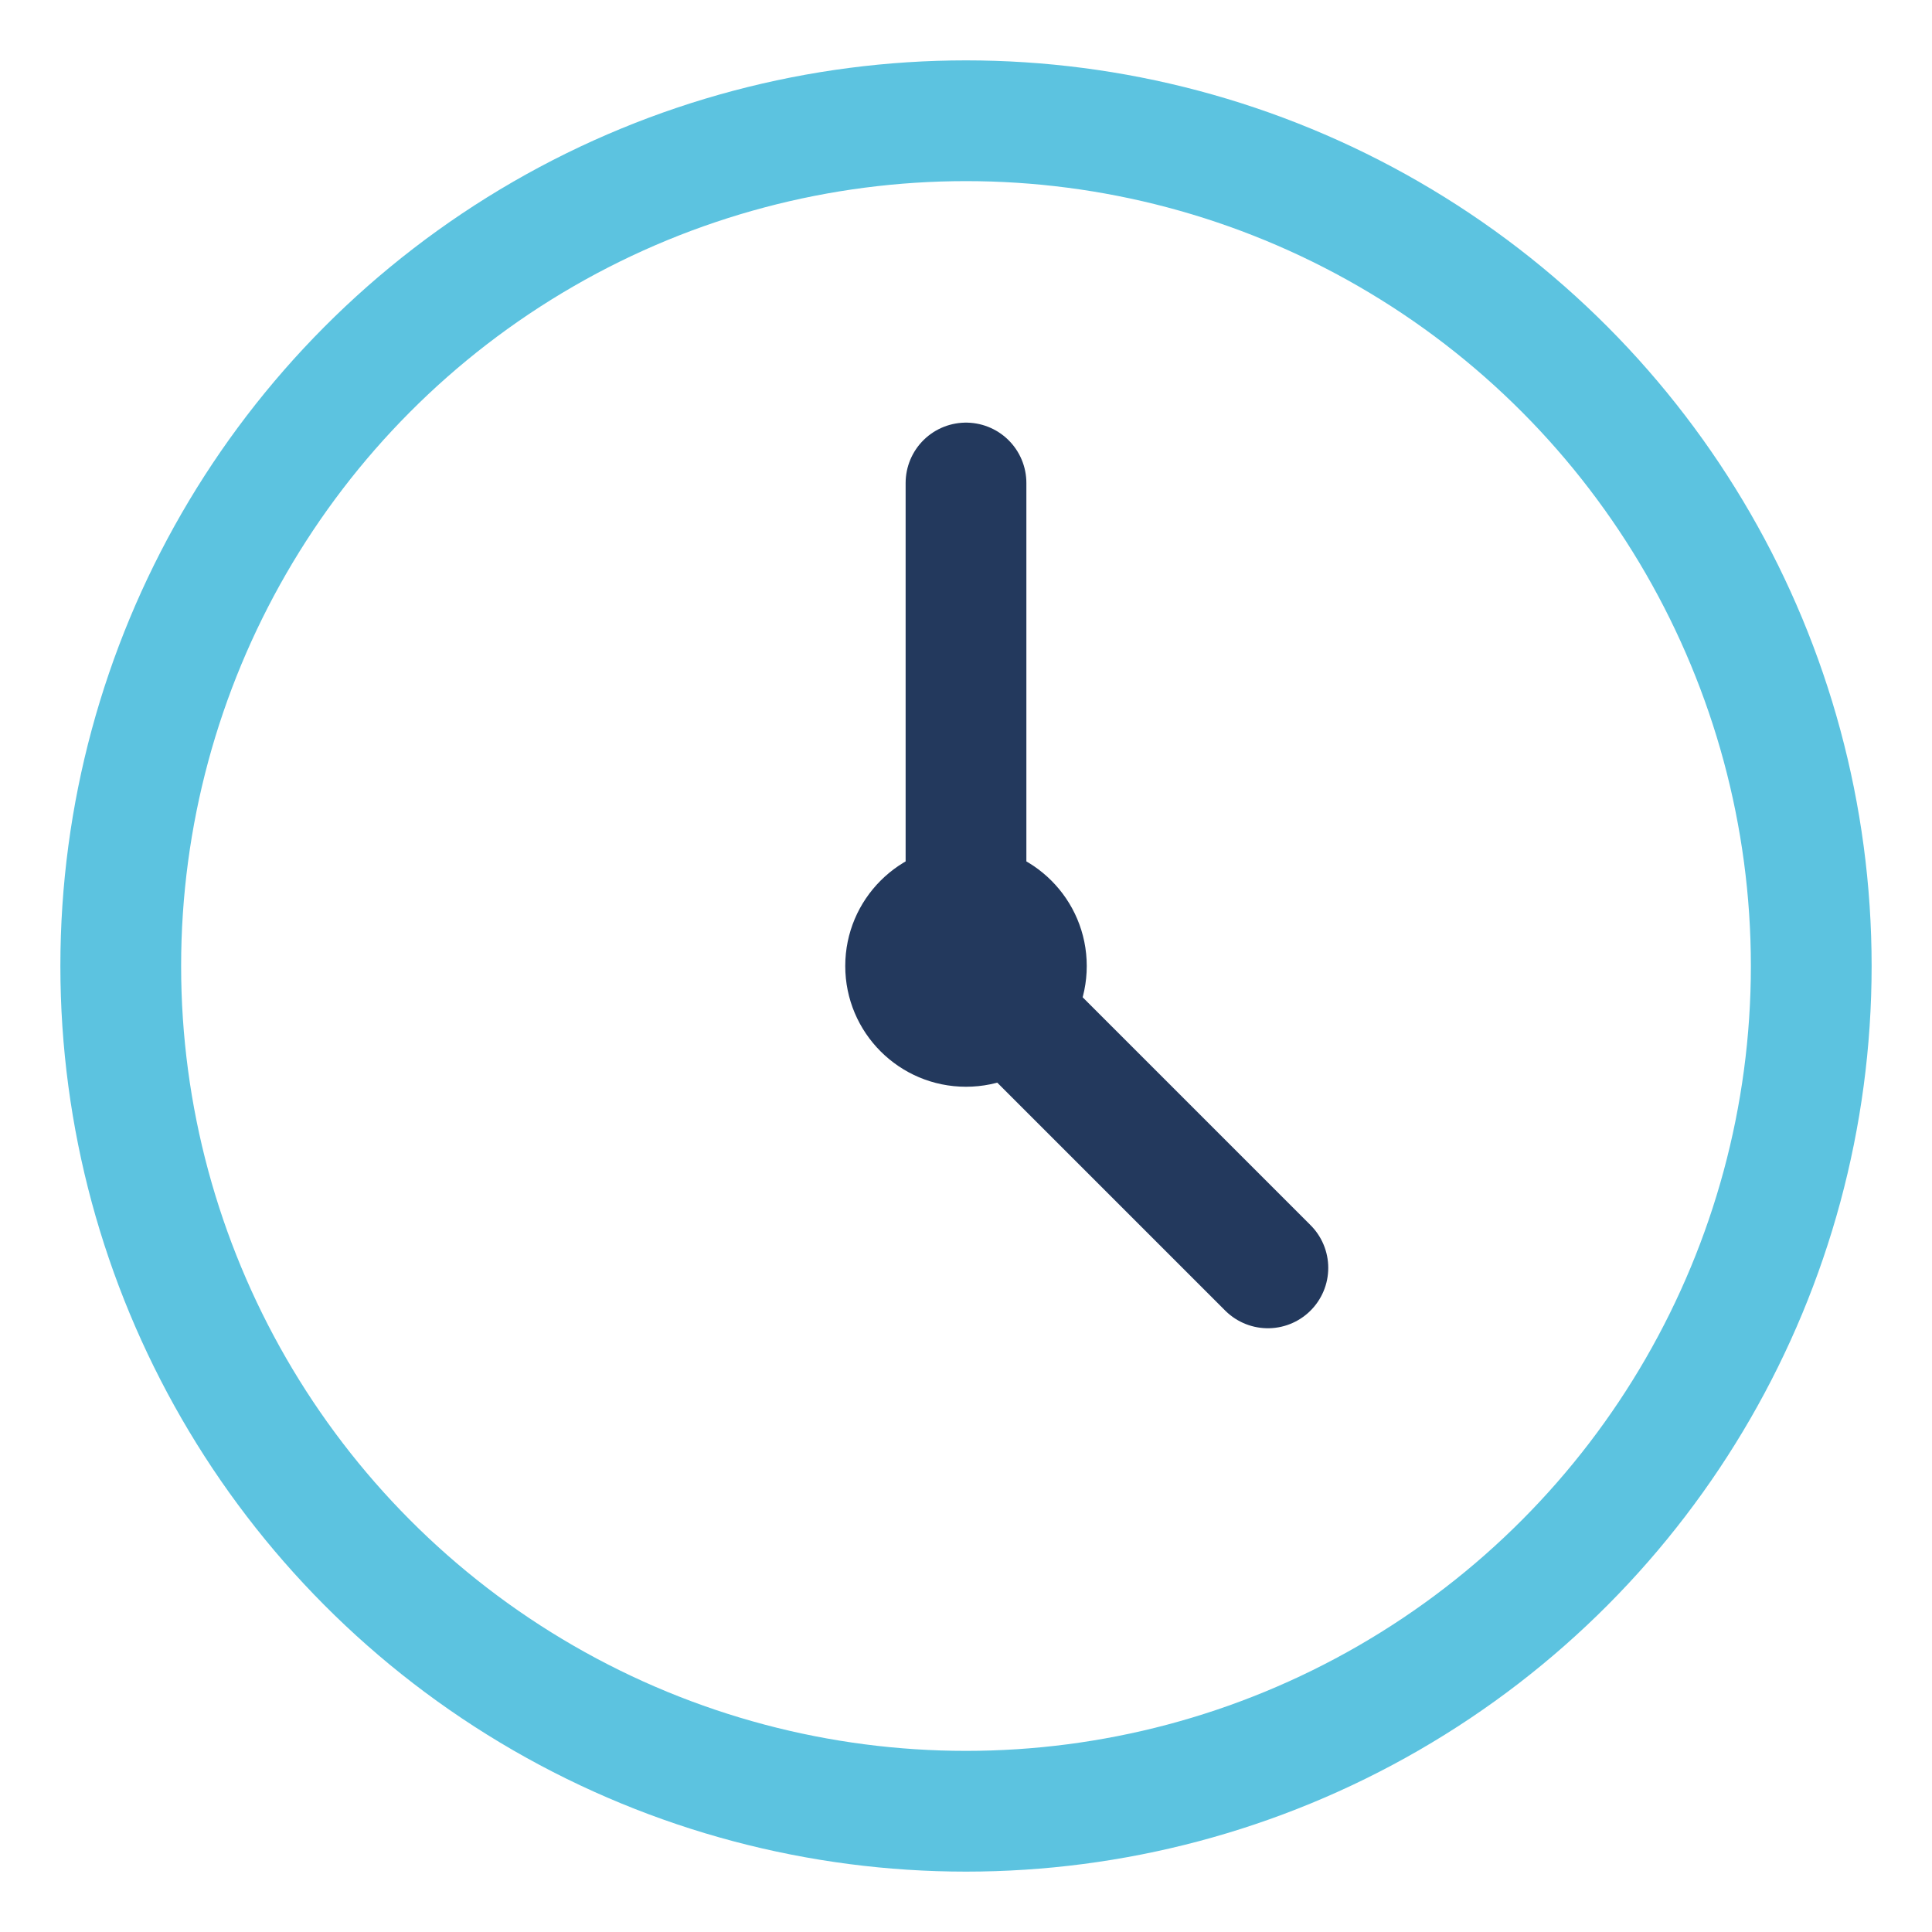
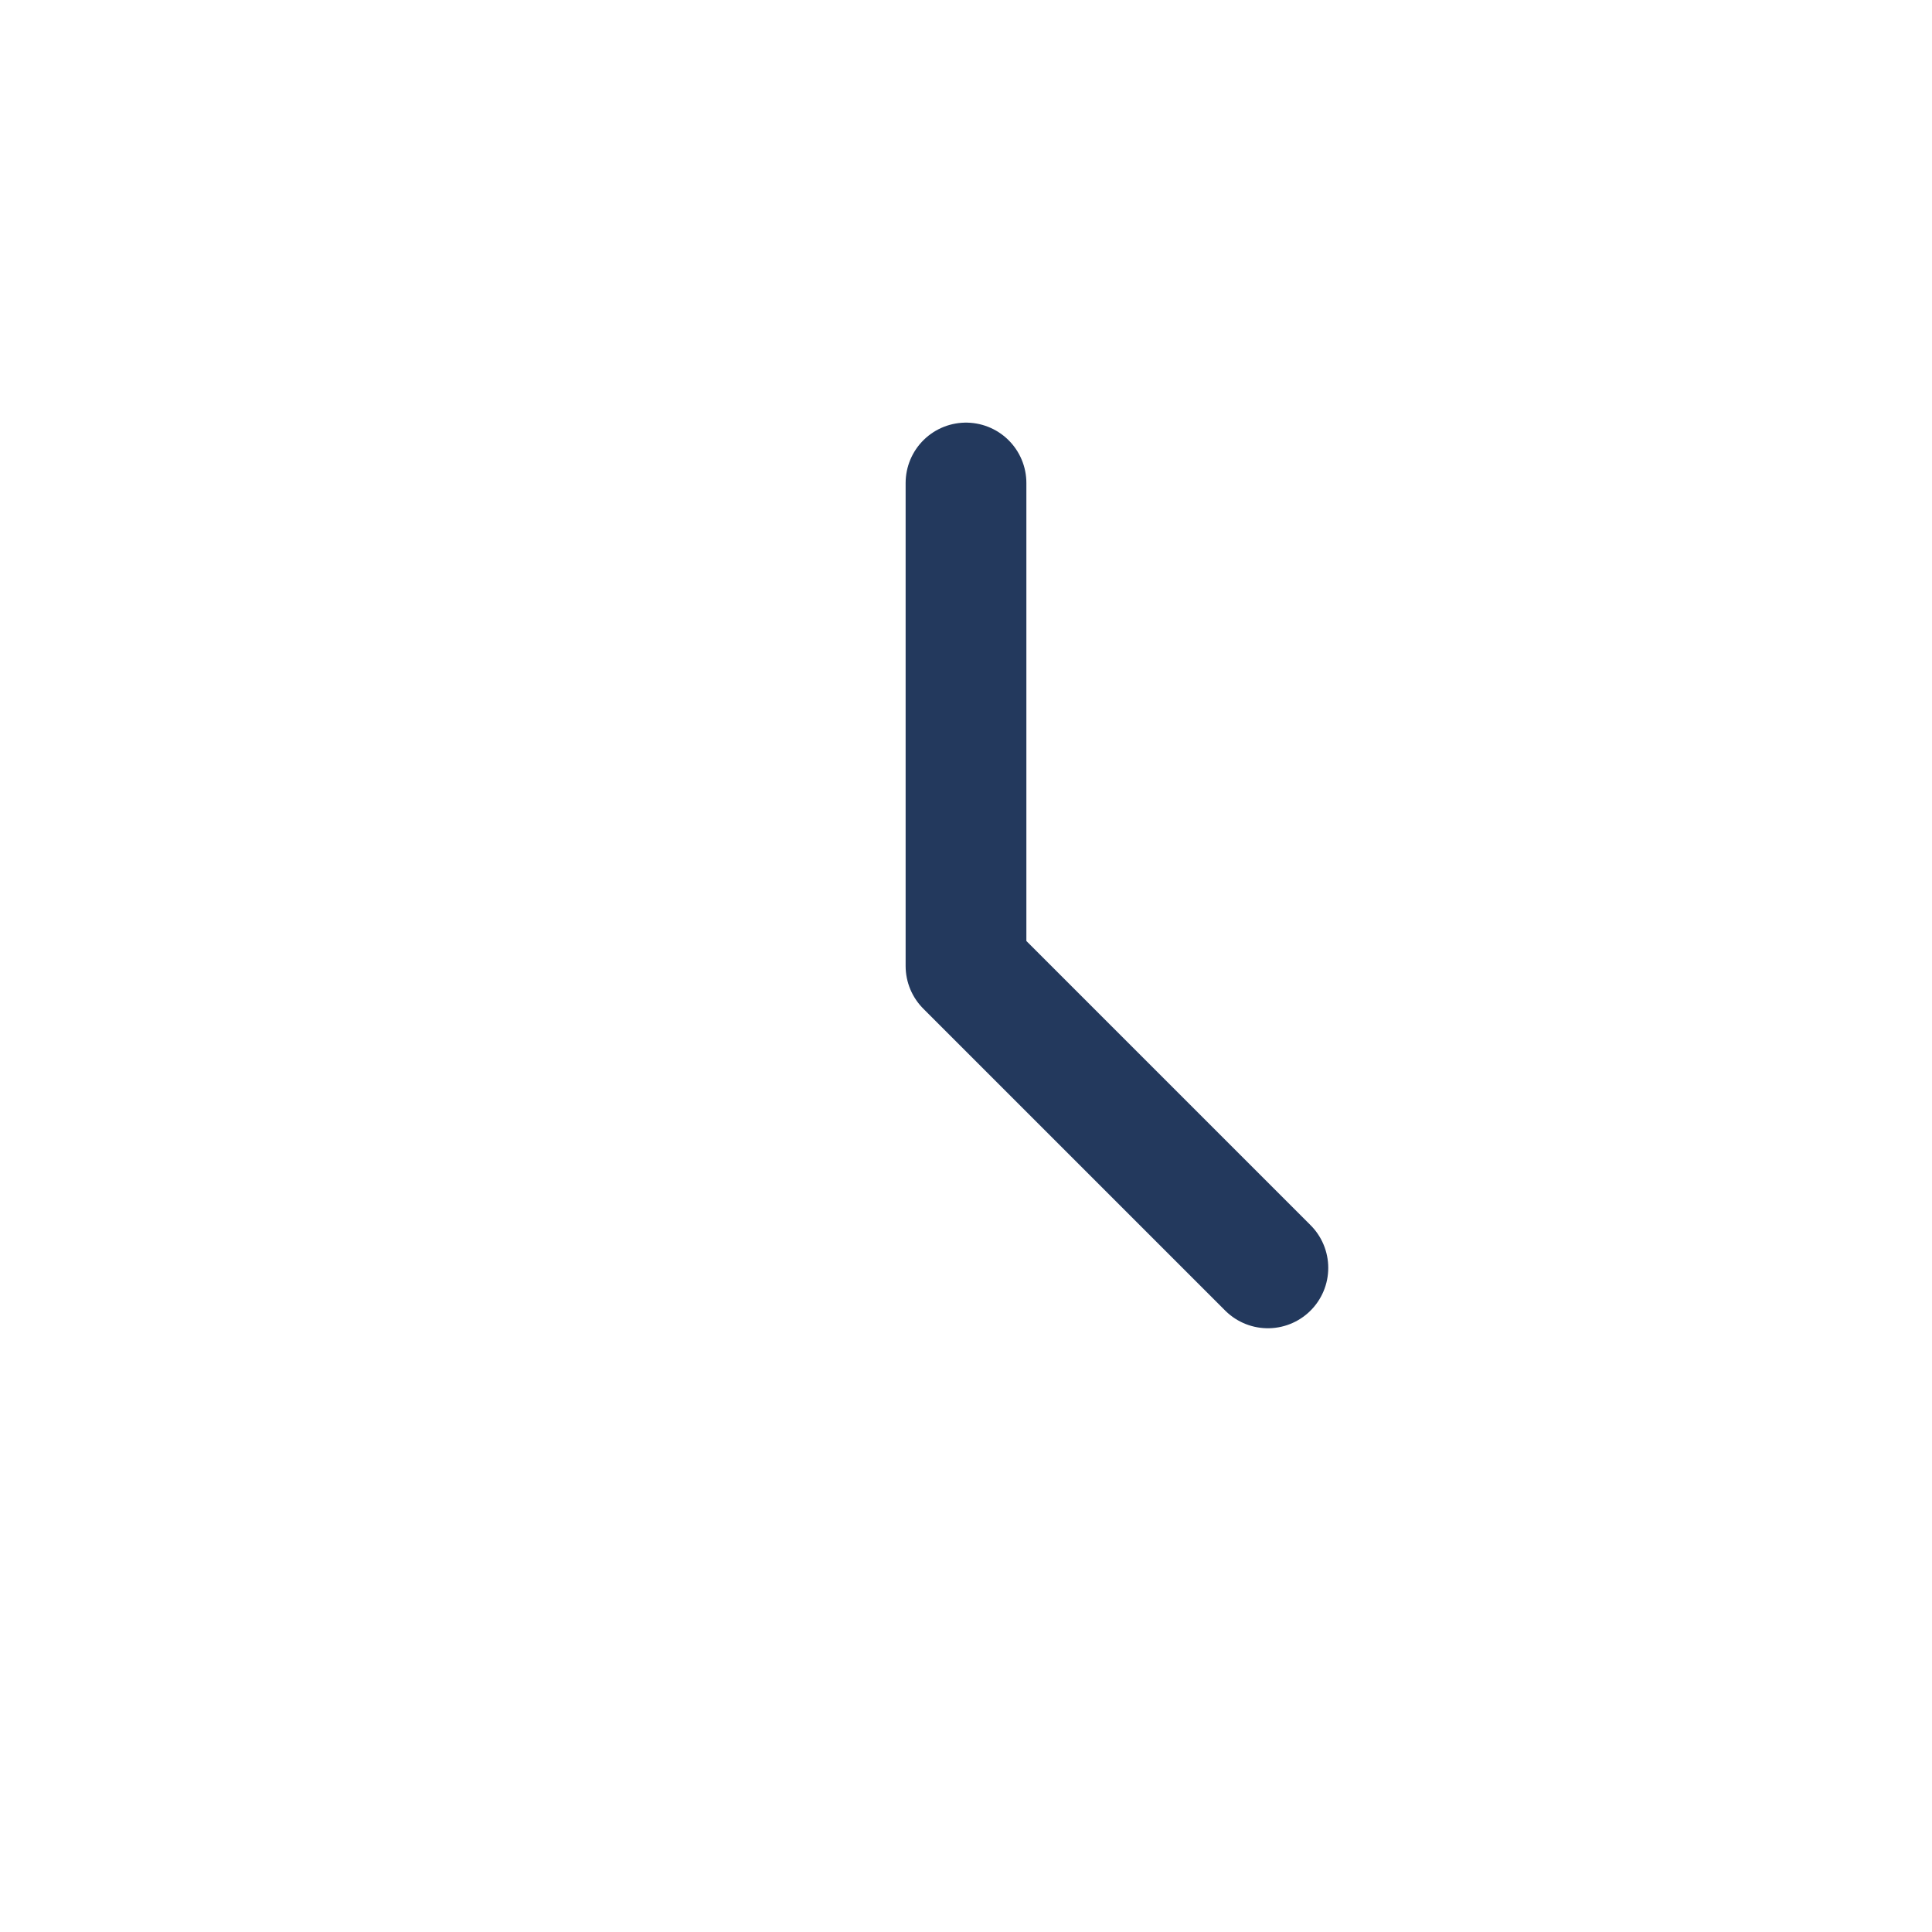
<svg xmlns="http://www.w3.org/2000/svg" width="32" height="32" viewBox="0 0 32 32">
-   <circle cx="16" cy="16" r="14" fill="none" stroke="#5cc3e0" stroke-width="2" />
  <path d="M16 16v-8M16 16l5 5" stroke="#23395d" stroke-width="2" stroke-linecap="round" />
-   <circle cx="16" cy="16" r="2" fill="#23395d" />
</svg>